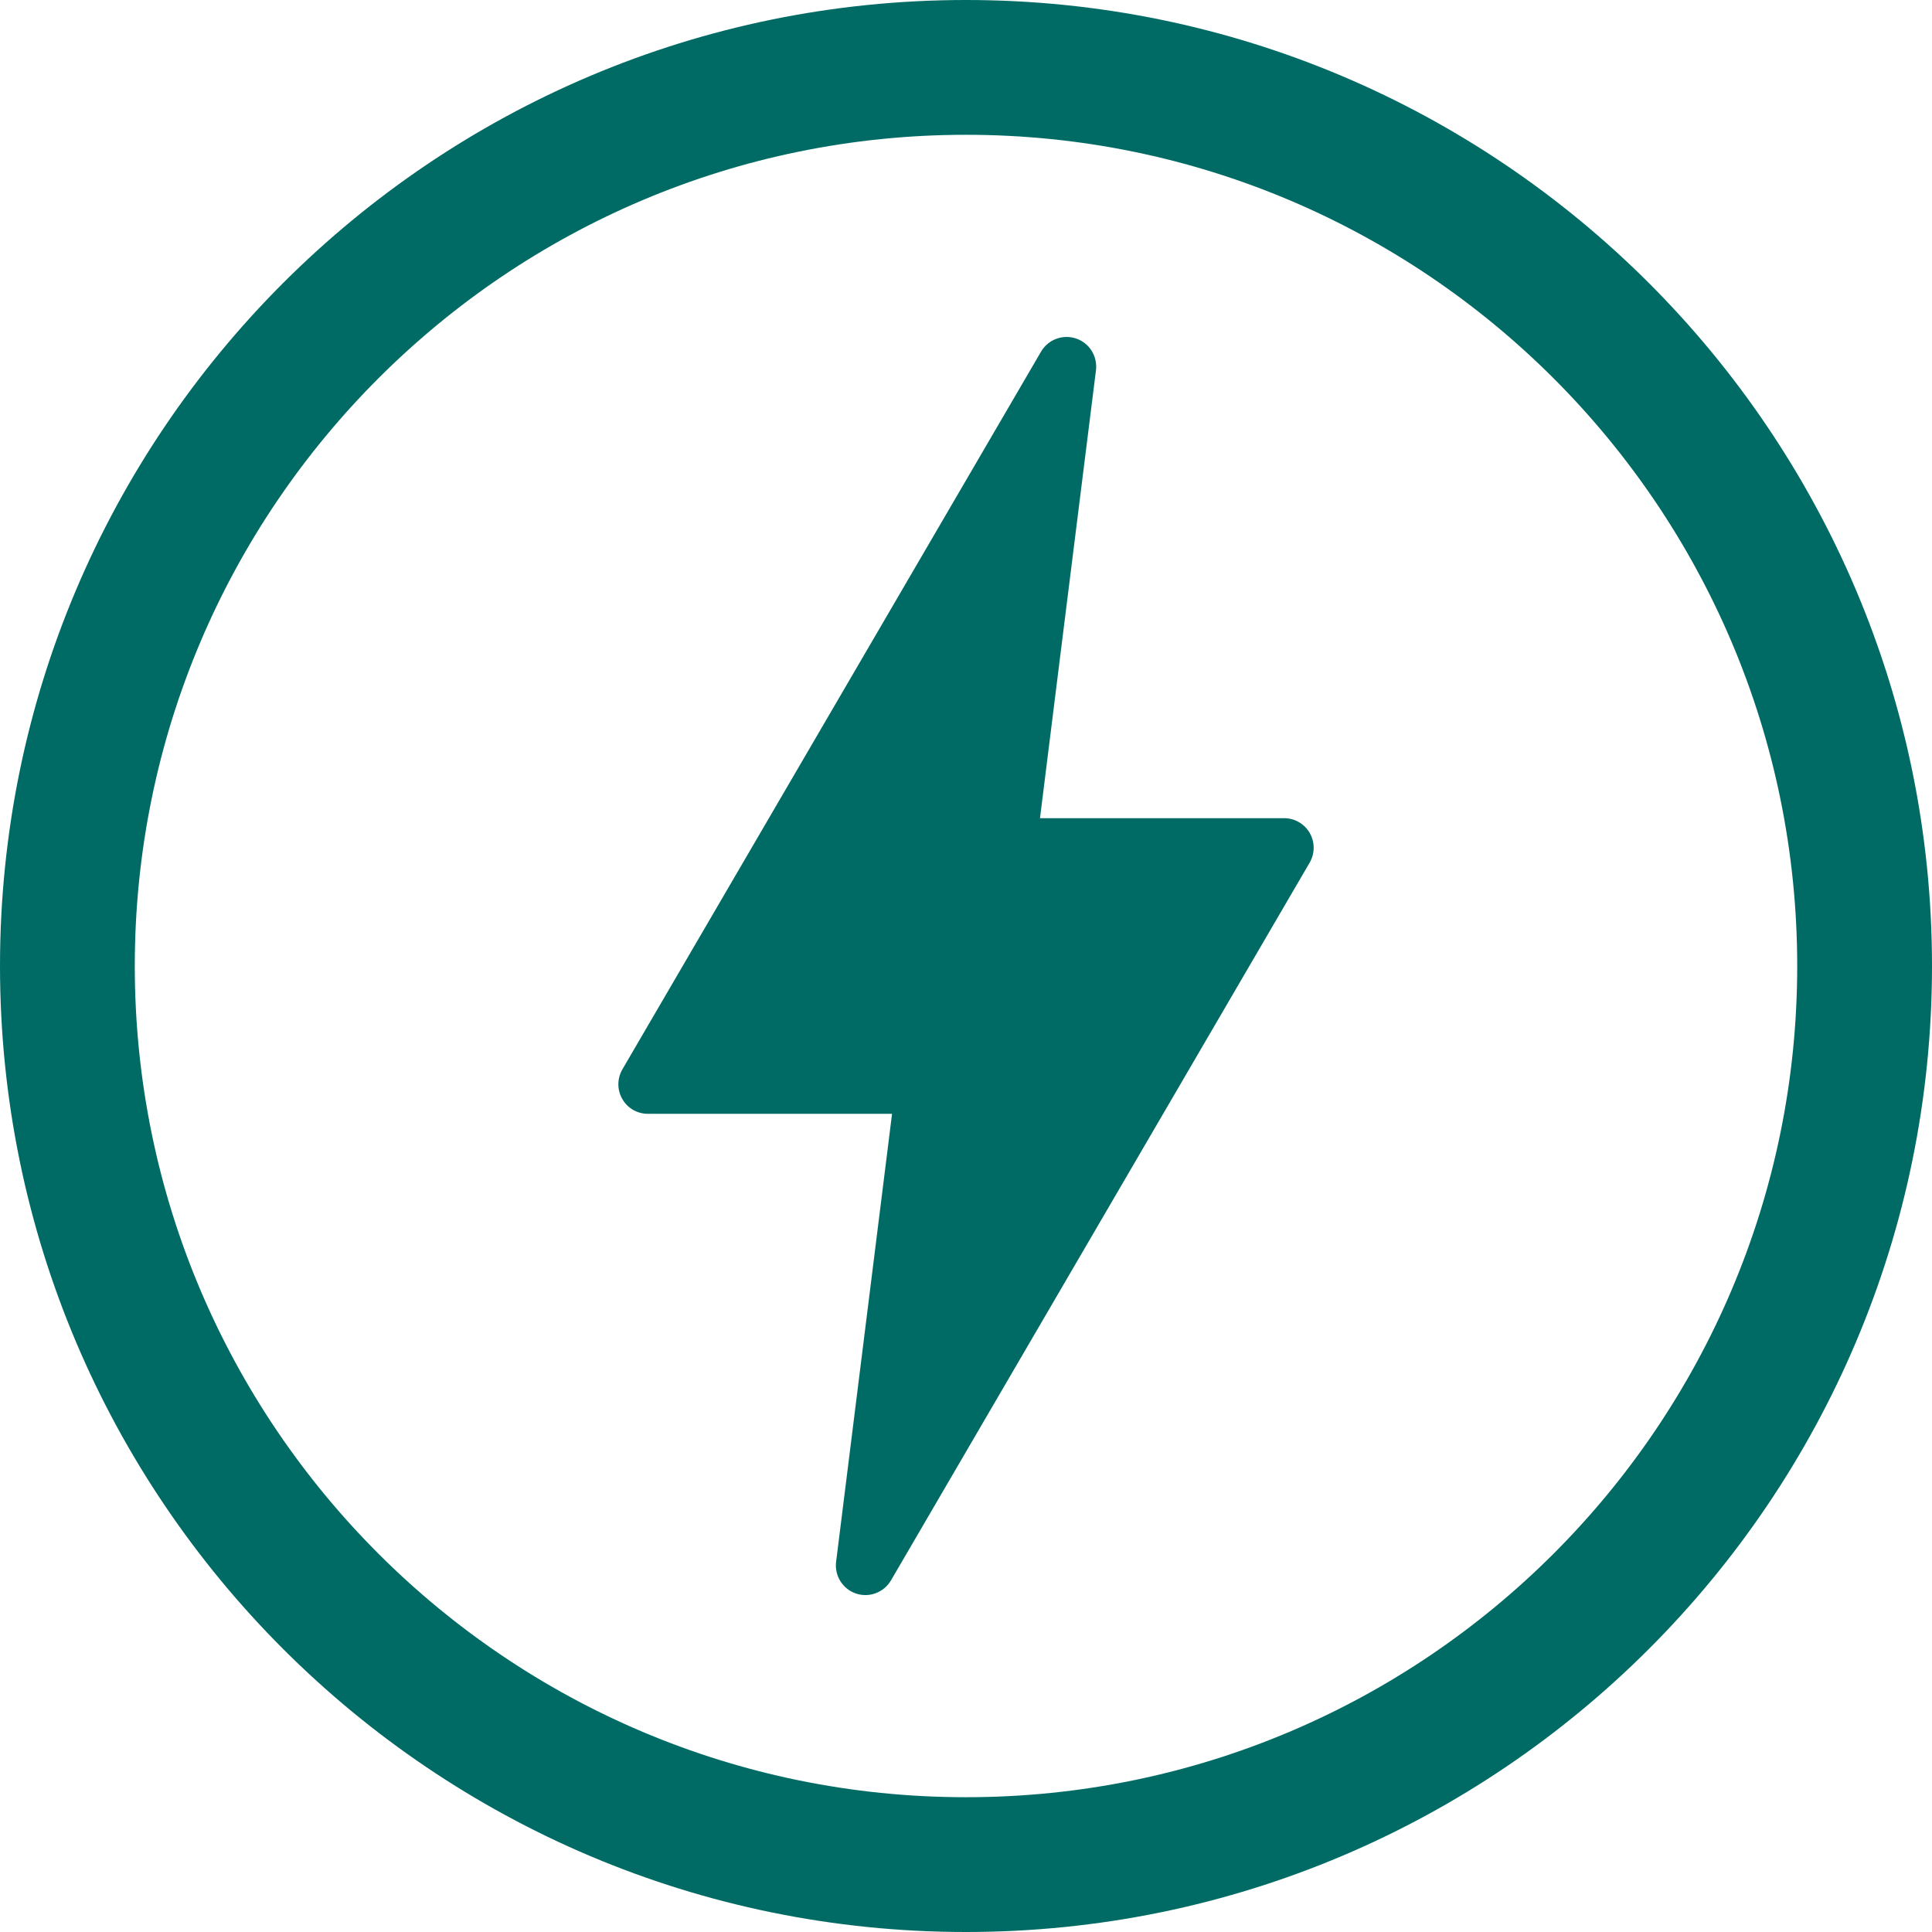
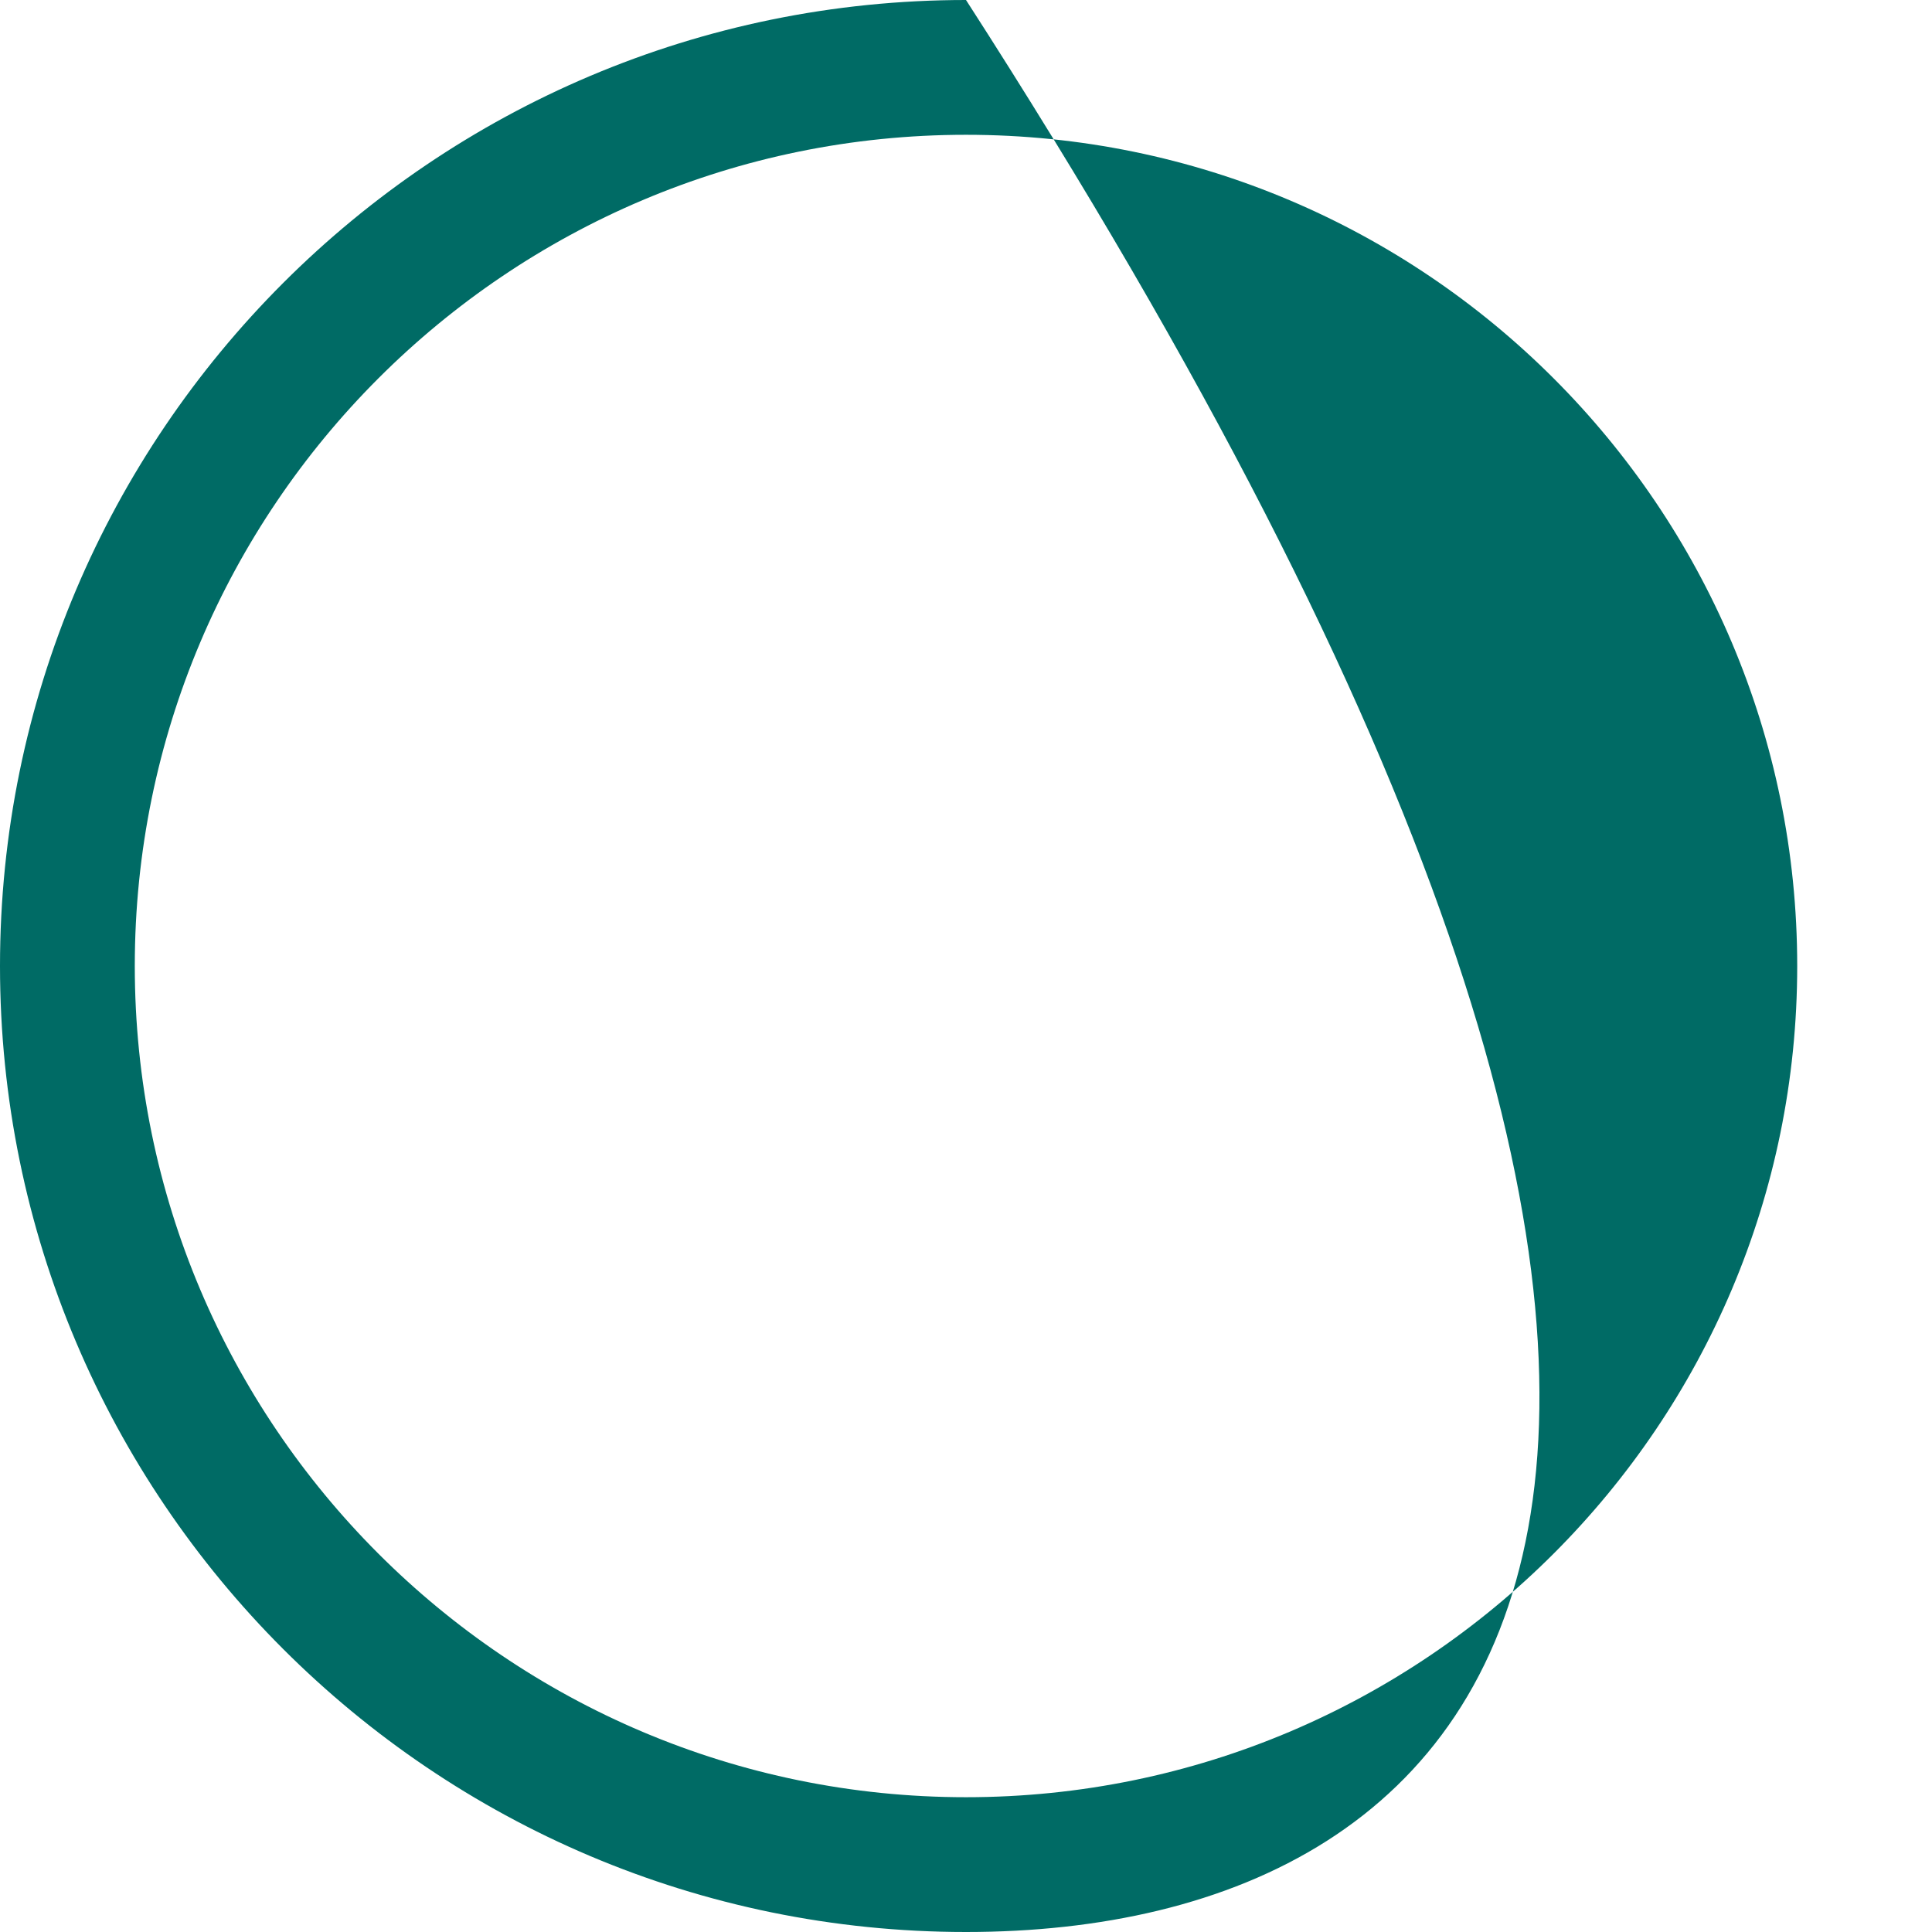
<svg xmlns="http://www.w3.org/2000/svg" width="47" height="47" viewBox="0 0 47 47" fill="none">
-   <path fill-rule="evenodd" clip-rule="evenodd" d="M26.662 9.007C26.703 8.668 26.502 8.344 26.178 8.235C25.855 8.126 25.498 8.259 25.326 8.554C22.473 13.444 16.995 22.836 15.141 26.014C15.012 26.237 15.01 26.513 15.139 26.736C15.266 26.959 15.504 27.096 15.762 27.096H21.701C21.701 27.096 20.873 33.738 20.34 37.994C20.298 38.333 20.499 38.656 20.823 38.766C21.146 38.875 21.502 38.741 21.675 38.446C24.528 33.556 30.006 24.165 31.86 20.986C31.989 20.763 31.991 20.488 31.862 20.265C31.735 20.042 31.497 19.904 31.239 19.904C29.178 19.904 25.3 19.904 25.3 19.904C25.3 19.904 26.128 13.263 26.662 9.007Z" fill="#006B65" />
-   <path fill-rule="evenodd" clip-rule="evenodd" d="M23.5 0C36.47 0 47 10.53 47 23.5C47 36.47 36.47 47 23.5 47C10.53 47 0 36.47 0 23.5C0 10.53 10.53 0 23.5 0ZM23.5 3.279C12.34 3.279 3.279 12.34 3.279 23.5C3.279 34.66 12.34 43.721 23.5 43.721C34.66 43.721 43.721 34.66 43.721 23.5C43.721 12.34 34.66 3.279 23.5 3.279Z" fill="#006B65" />
+   <path fill-rule="evenodd" clip-rule="evenodd" d="M23.5 0C47 36.47 36.47 47 23.5 47C10.53 47 0 36.47 0 23.5C0 10.53 10.53 0 23.5 0ZM23.5 3.279C12.34 3.279 3.279 12.34 3.279 23.5C3.279 34.66 12.34 43.721 23.5 43.721C34.66 43.721 43.721 34.66 43.721 23.5C43.721 12.34 34.66 3.279 23.5 3.279Z" fill="#006B65" />
</svg>